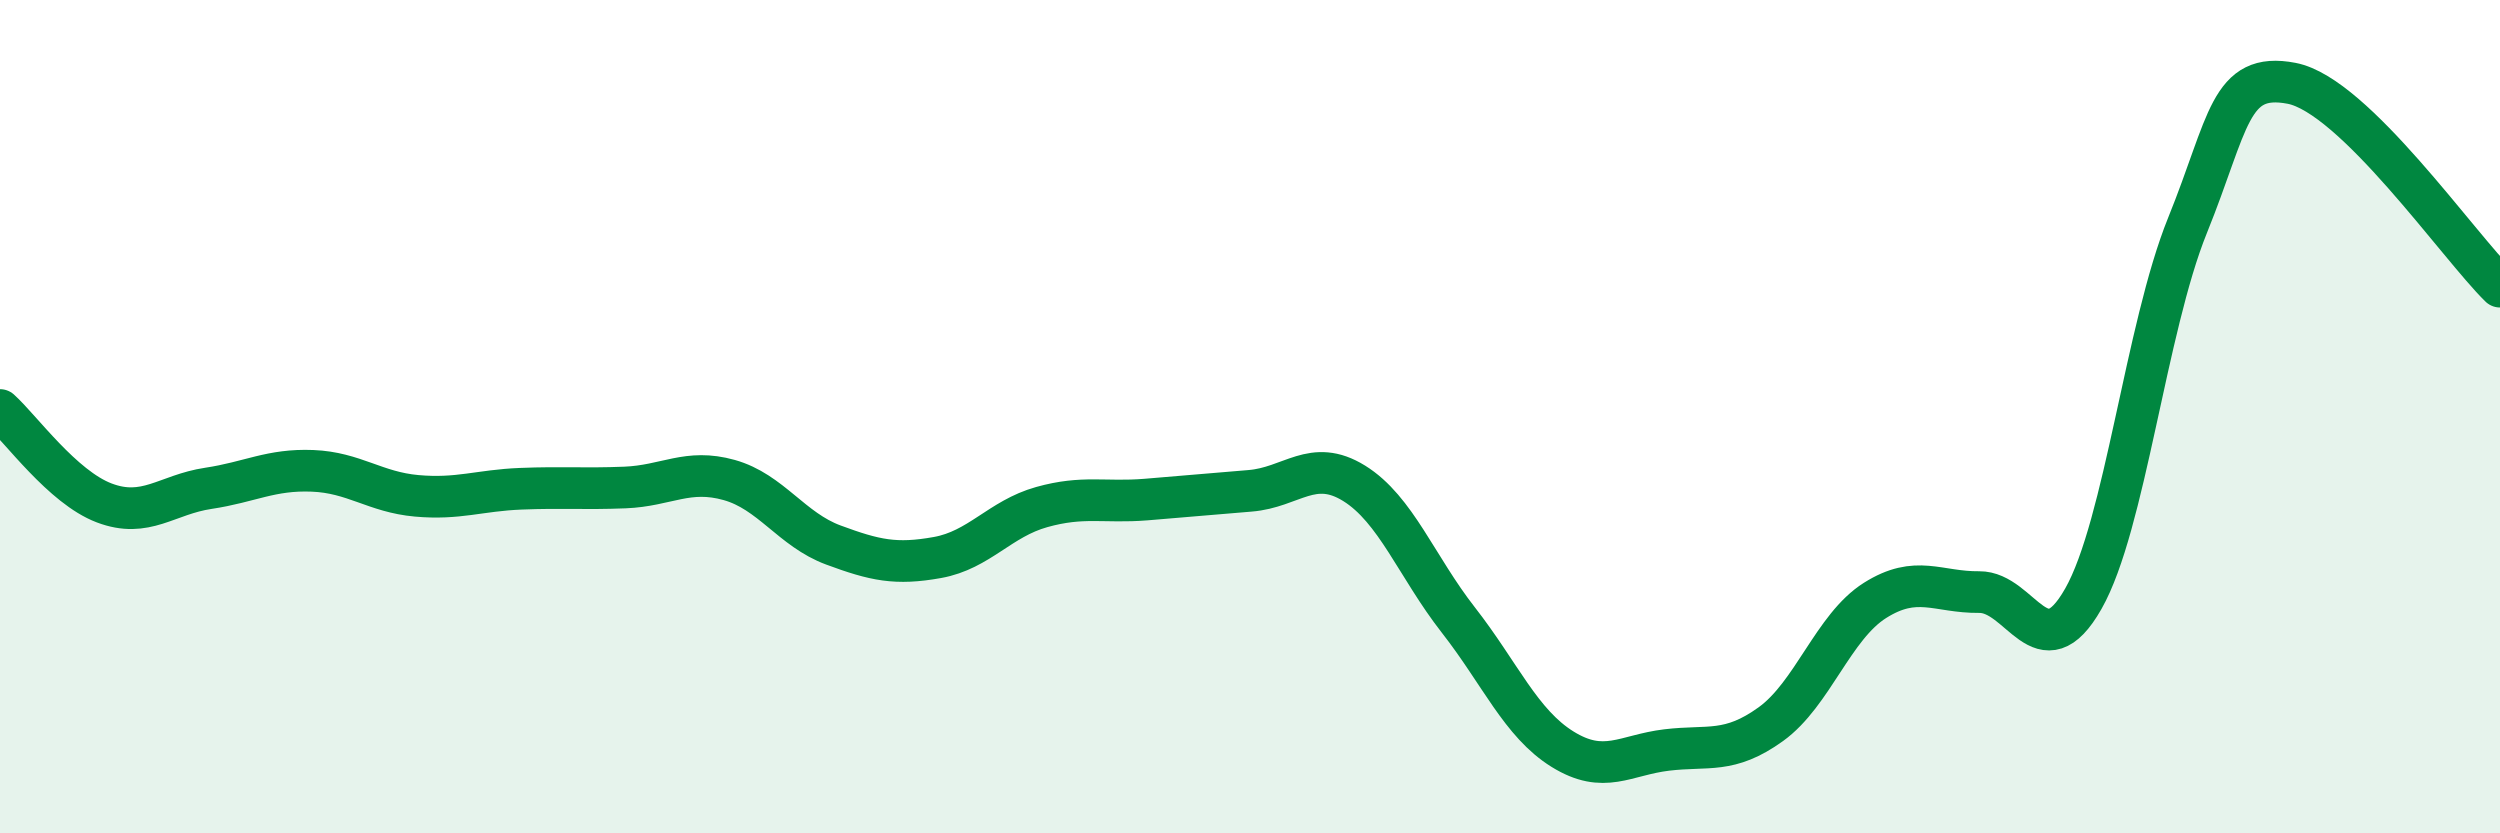
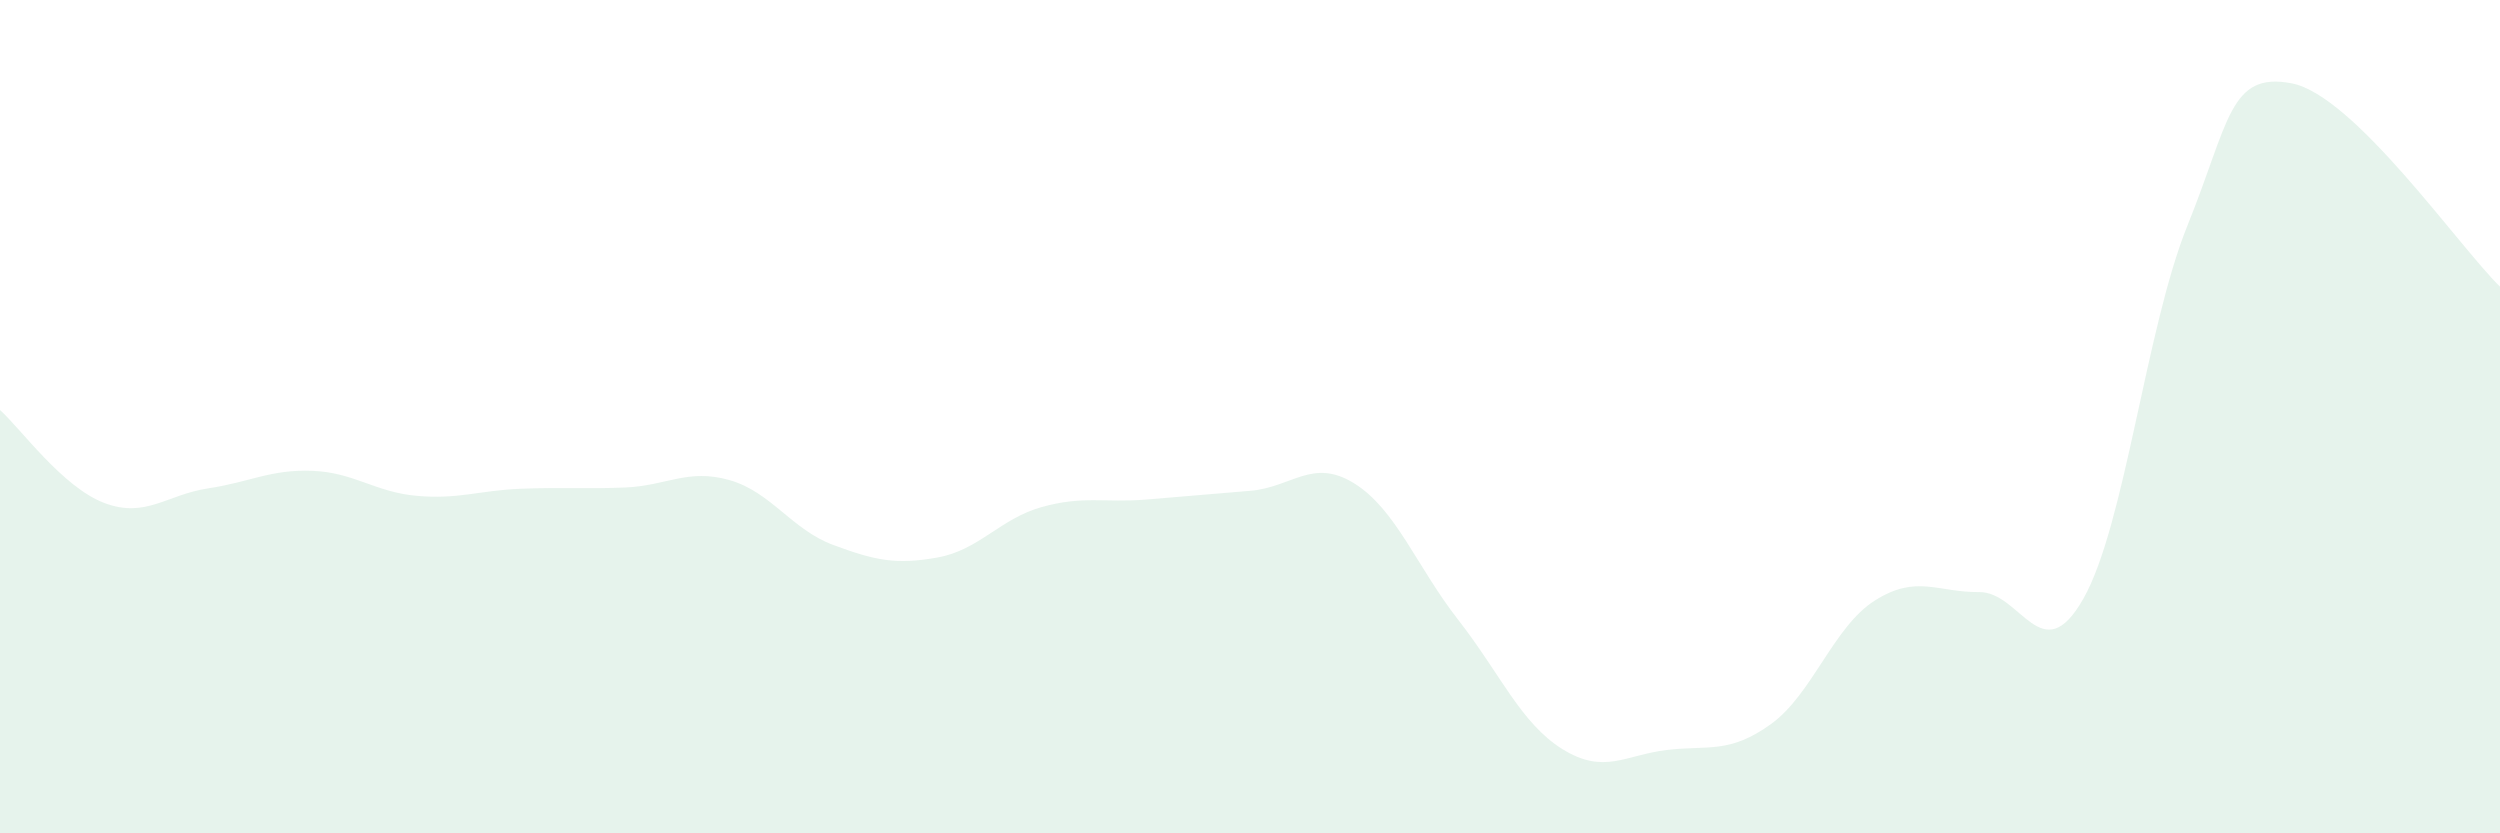
<svg xmlns="http://www.w3.org/2000/svg" width="60" height="20" viewBox="0 0 60 20">
  <path d="M 0,9.84 C 0.5,10.29 1.5,11.69 2.5,12.07 C 3.5,12.45 4,11.87 5,11.72 C 6,11.57 6.5,11.26 7.5,11.3 C 8.5,11.34 9,11.81 10,11.9 C 11,11.99 11.5,11.77 12.5,11.73 C 13.5,11.69 14,11.74 15,11.7 C 16,11.66 16.5,11.24 17.5,11.52 C 18.5,11.8 19,12.71 20,13.08 C 21,13.45 21.5,13.56 22.5,13.38 C 23.5,13.2 24,12.45 25,12.17 C 26,11.89 26.5,12.07 27.5,11.99 C 28.5,11.91 29,11.86 30,11.78 C 31,11.7 31.5,10.98 32.5,11.6 C 33.5,12.22 34,13.6 35,14.88 C 36,16.16 36.5,17.36 37.5,17.98 C 38.5,18.6 39,18.12 40,18 C 41,17.88 41.5,18.1 42.5,17.38 C 43.5,16.66 44,15.04 45,14.41 C 46,13.78 46.5,14.22 47.5,14.21 C 48.5,14.2 49,16.13 50,14.37 C 51,12.61 51.5,7.88 52.5,5.41 C 53.5,2.94 53.5,1.71 55,2 C 56.5,2.29 59,5.9 60,6.88L60 20L0 20Z" fill="#008740" opacity="0.1" stroke-linecap="round" stroke-linejoin="round" />
-   <path d="M 0,9.84 C 0.5,10.29 1.5,11.69 2.5,12.07 C 3.5,12.45 4,11.87 5,11.72 C 6,11.57 6.5,11.26 7.5,11.3 C 8.5,11.34 9,11.81 10,11.9 C 11,11.99 11.5,11.77 12.5,11.73 C 13.5,11.69 14,11.74 15,11.7 C 16,11.66 16.5,11.24 17.5,11.52 C 18.5,11.8 19,12.71 20,13.08 C 21,13.45 21.5,13.56 22.5,13.38 C 23.5,13.2 24,12.45 25,12.17 C 26,11.89 26.5,12.07 27.5,11.99 C 28.5,11.91 29,11.86 30,11.78 C 31,11.7 31.5,10.98 32.5,11.6 C 33.5,12.22 34,13.6 35,14.88 C 36,16.16 36.5,17.36 37.5,17.98 C 38.5,18.6 39,18.12 40,18 C 41,17.88 41.5,18.1 42.5,17.38 C 43.5,16.66 44,15.04 45,14.41 C 46,13.78 46.5,14.22 47.5,14.21 C 48.5,14.2 49,16.13 50,14.37 C 51,12.61 51.5,7.88 52.5,5.41 C 53.5,2.94 53.5,1.71 55,2 C 56.5,2.29 59,5.9 60,6.88" stroke="#008740" stroke-width="1" fill="none" stroke-linecap="round" stroke-linejoin="round" />
</svg>